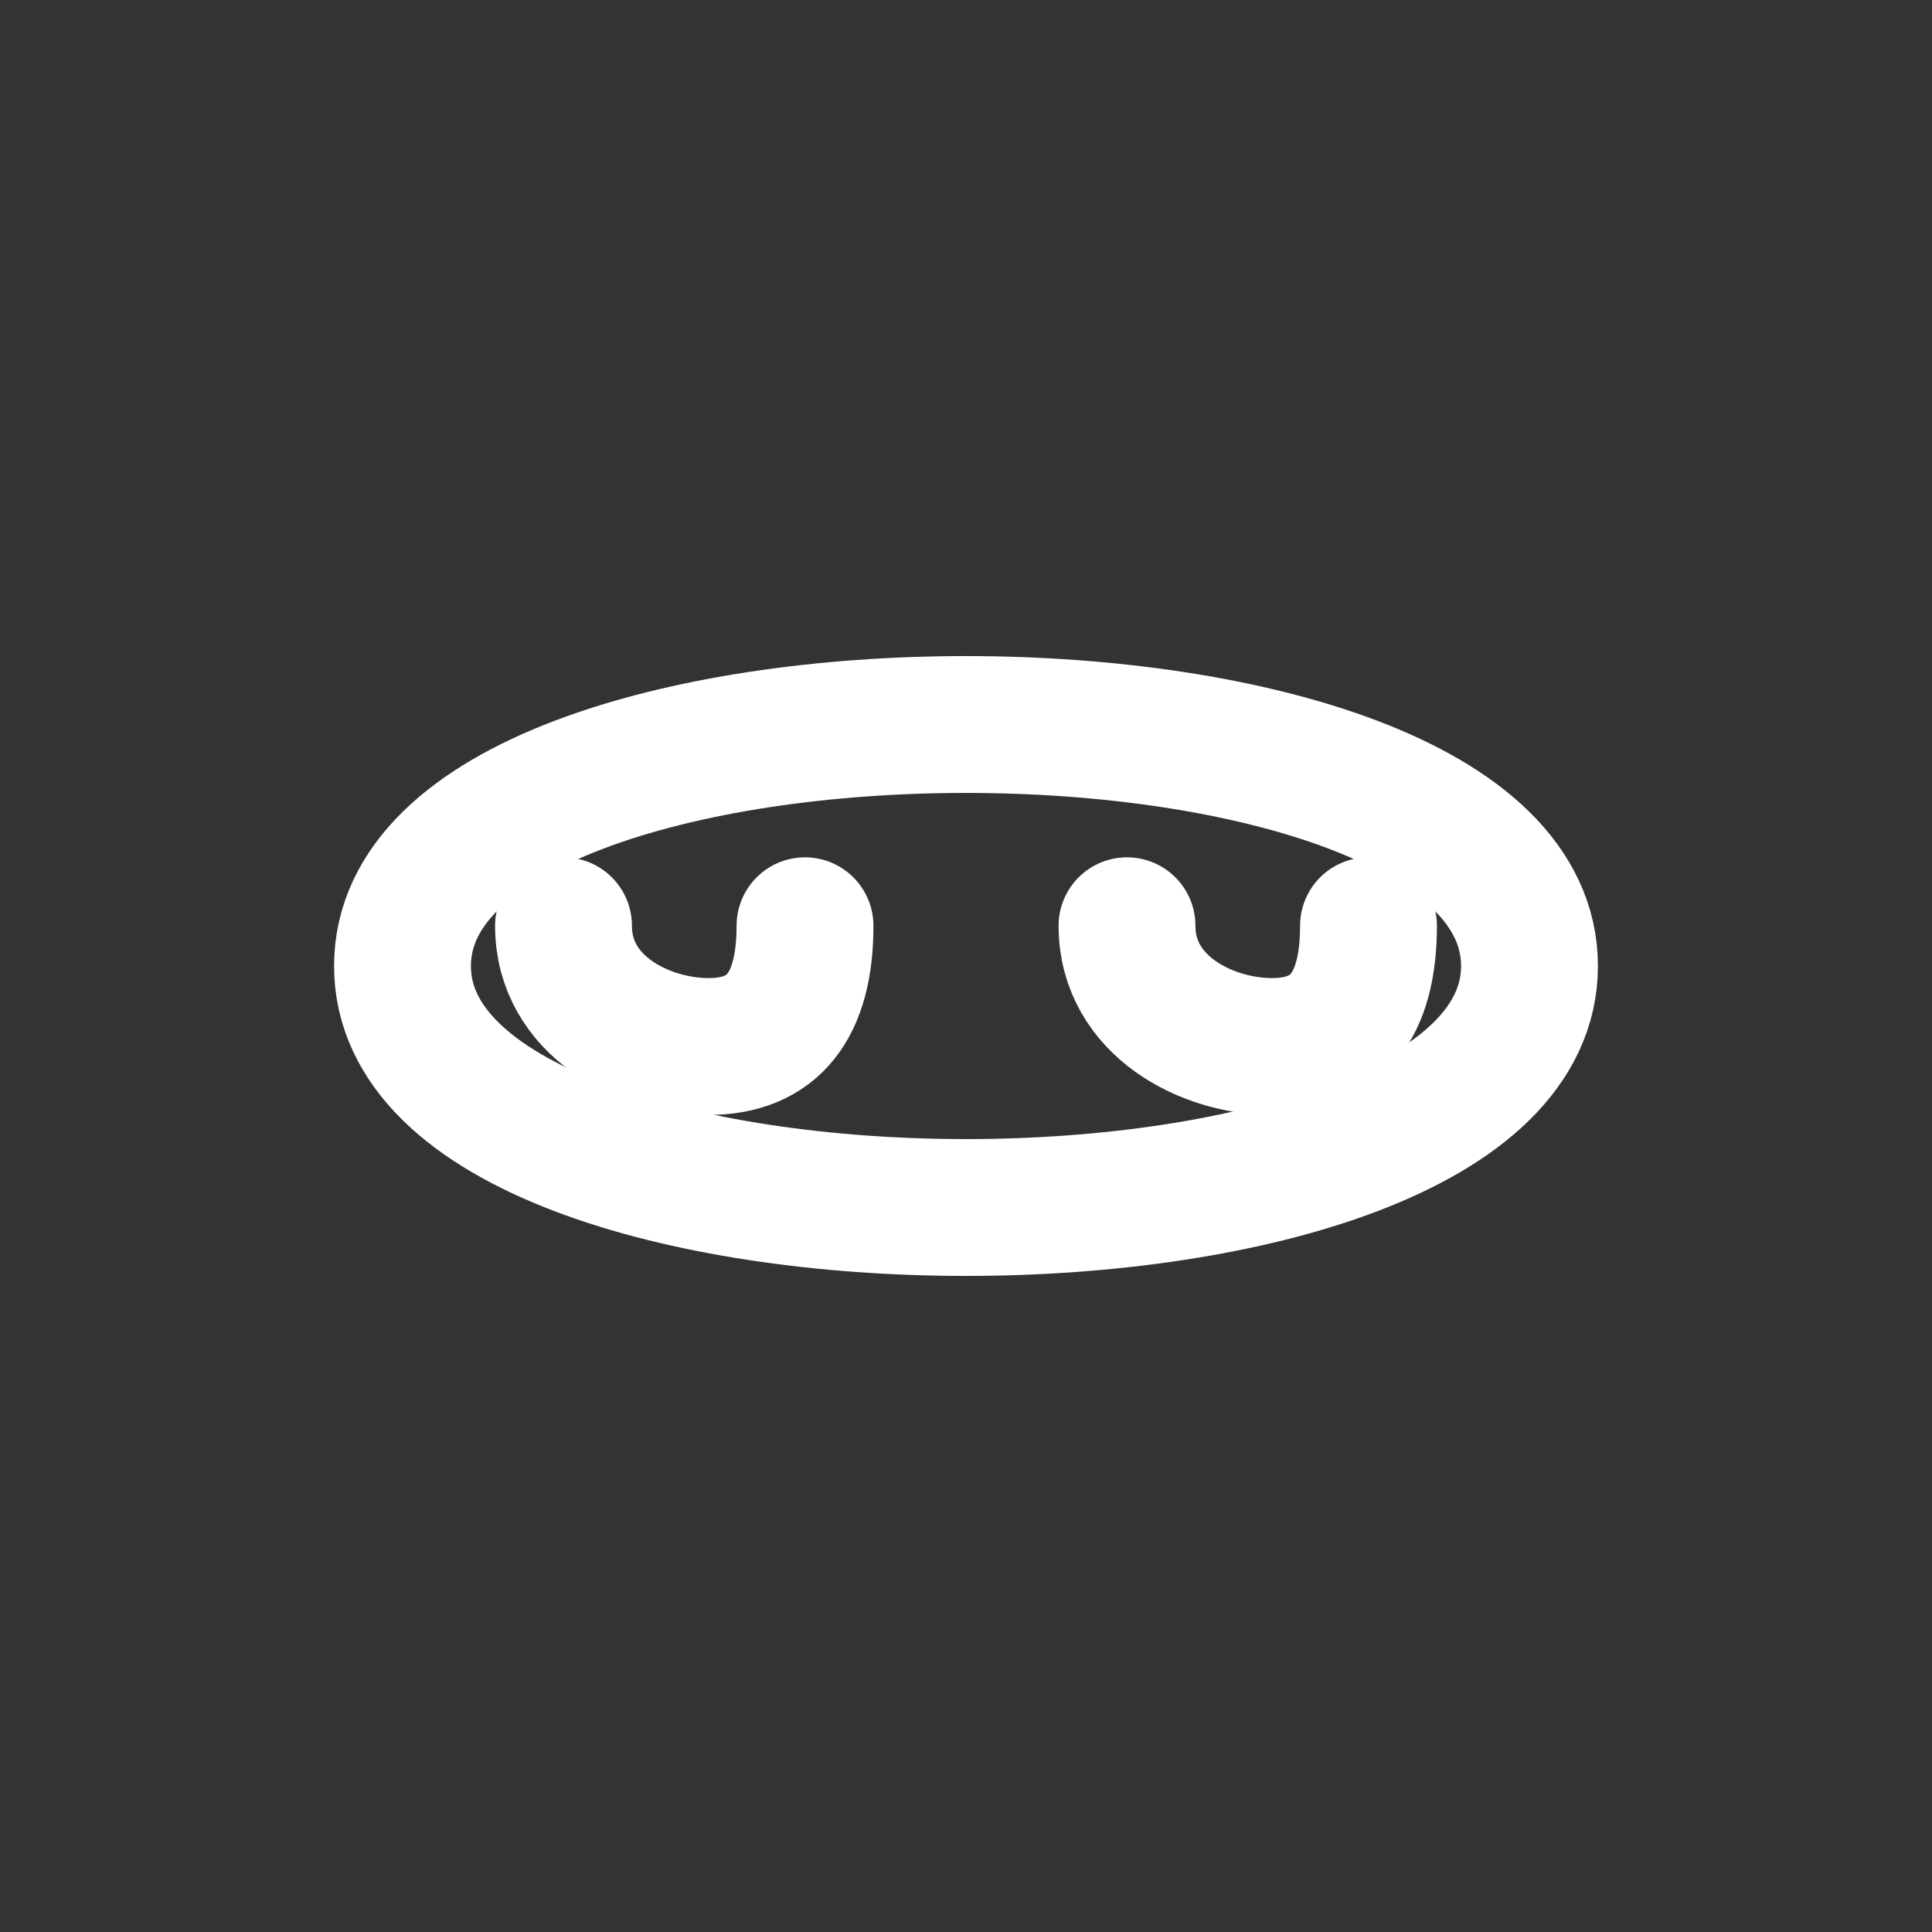
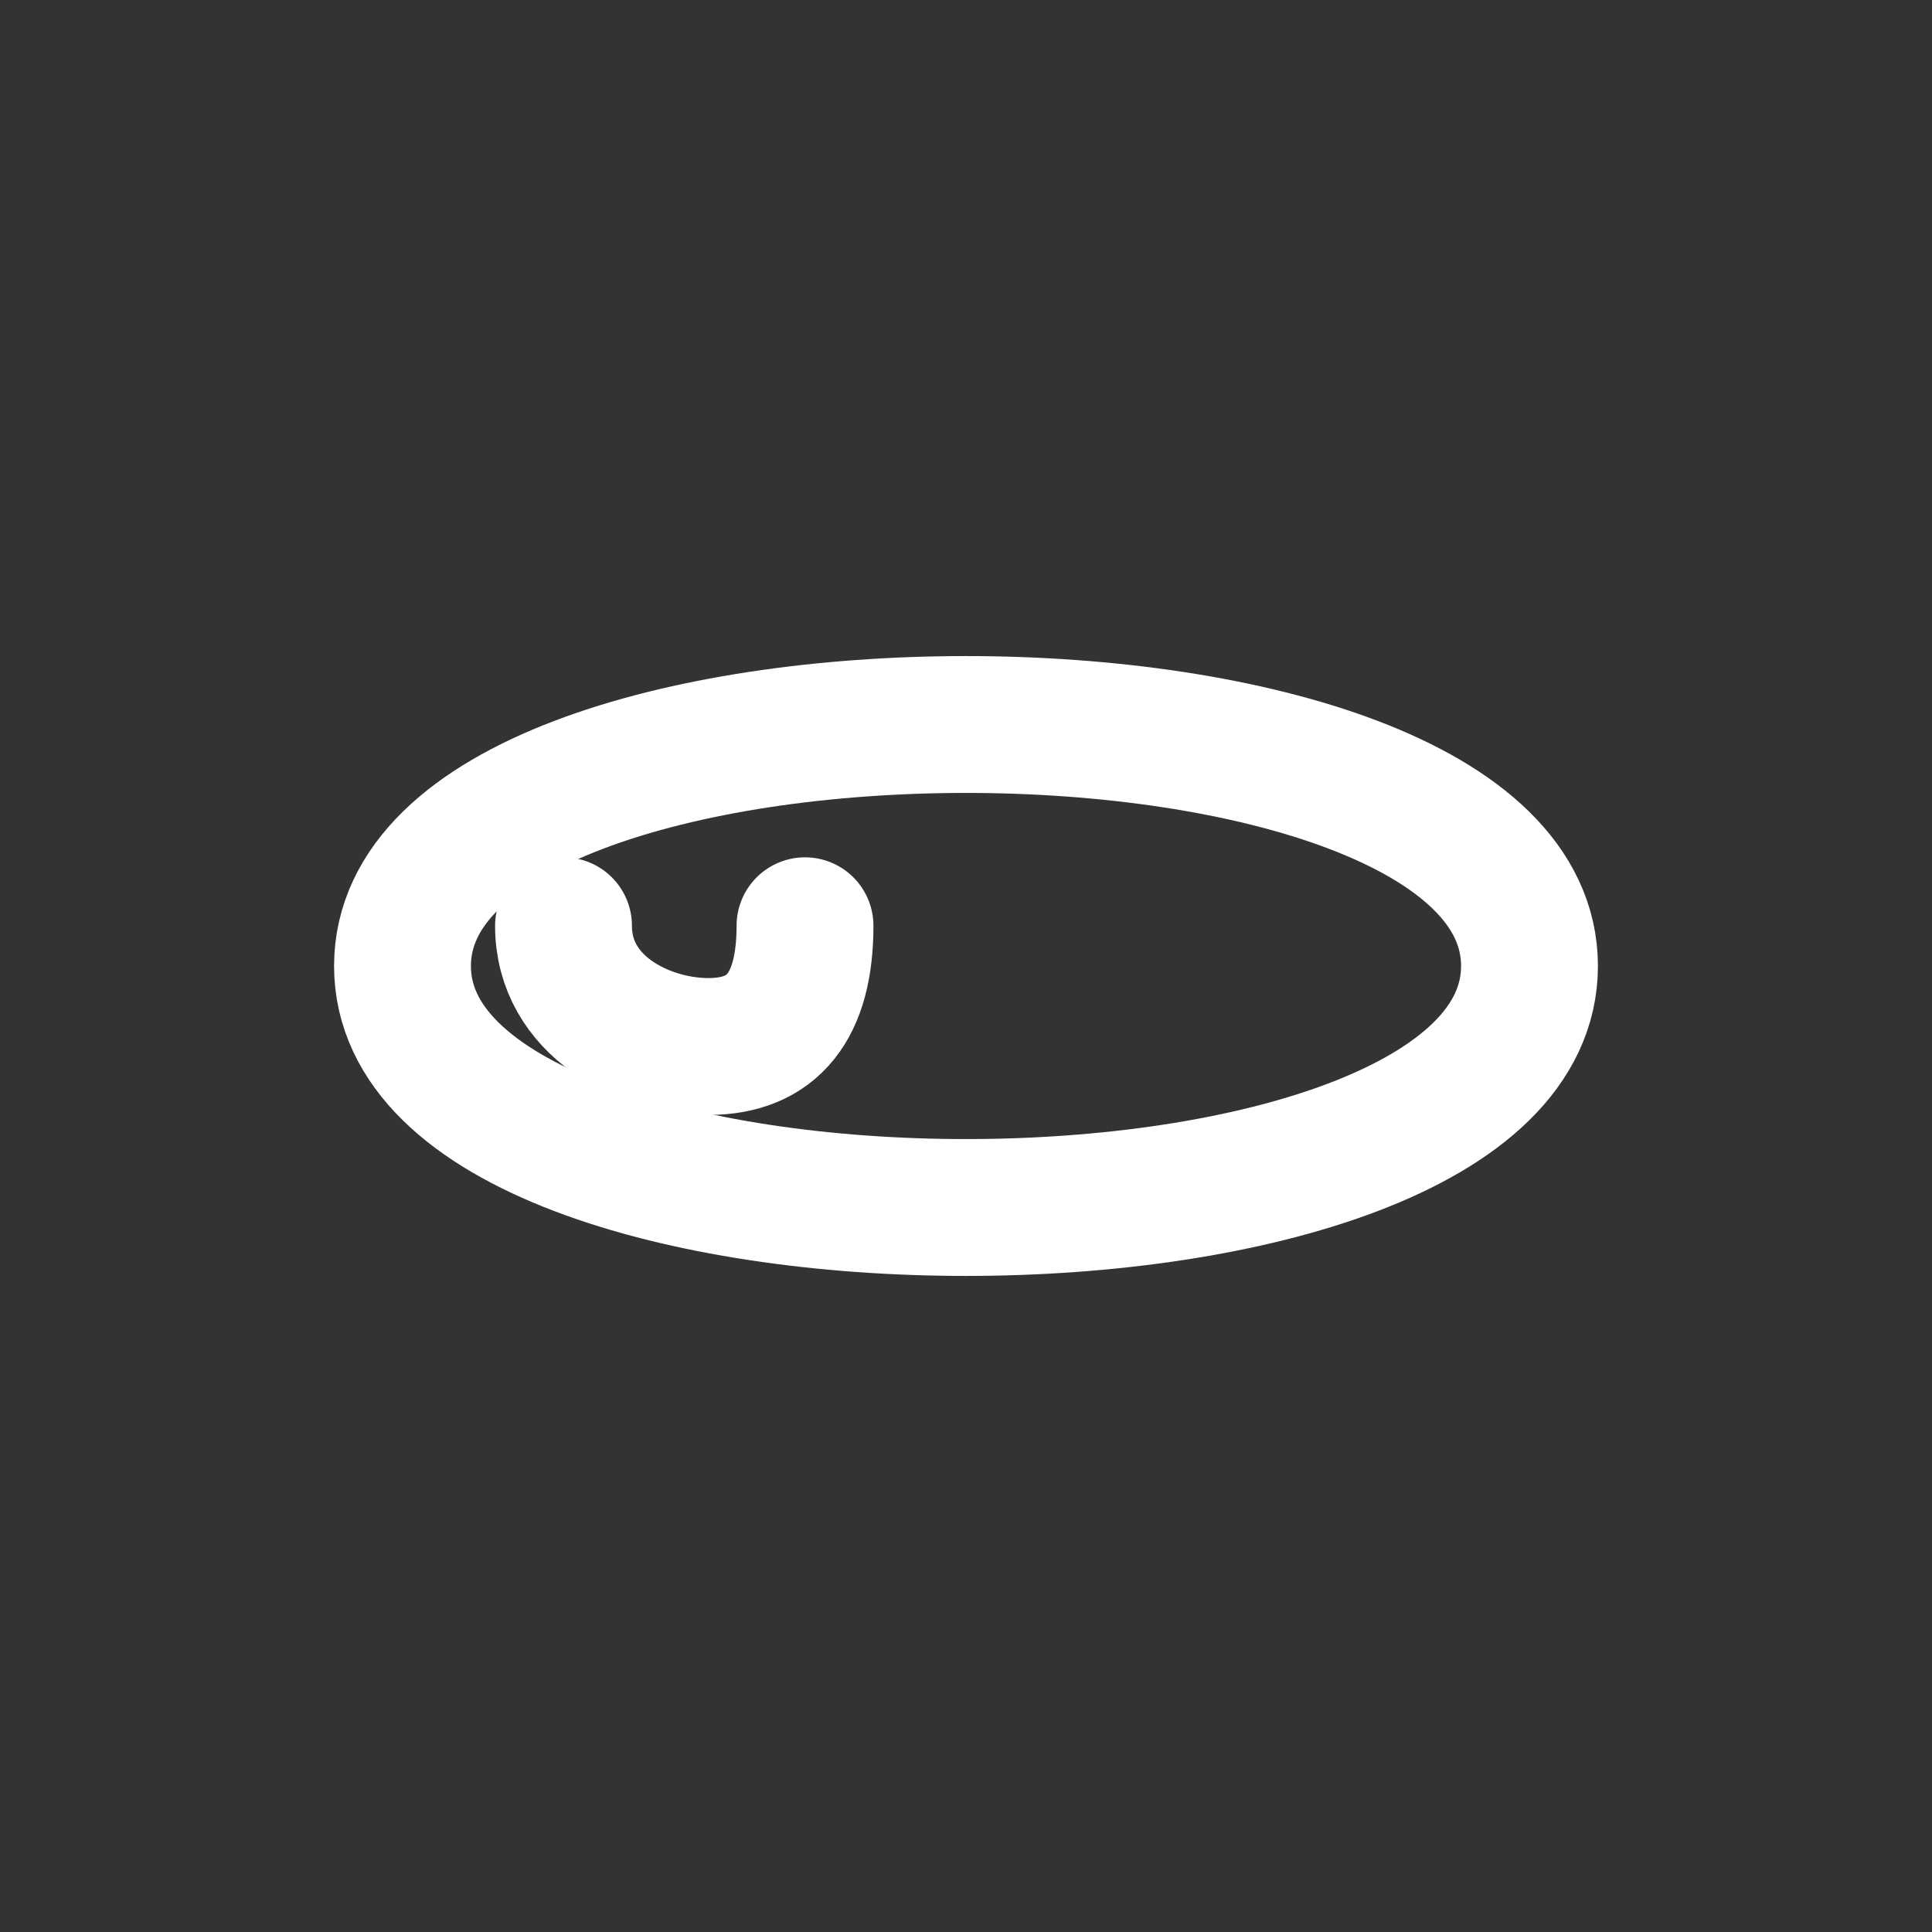
<svg xmlns="http://www.w3.org/2000/svg" viewBox="0 0 24 24" fill="none" stroke="#FFFFFF" stroke-width="1.7" stroke-linecap="round" stroke-linejoin="round">
  <rect x="0" y="0" width="24" height="24" fill="#333333" stroke="none" />
  <path d="M5 12c0-4 14-4 14 0s-14 4-14 0z" />
  <path d="M7 11.5c0 1 1 1.5 1.8 1.5S10 12.5 10 11.5" />
-   <path d="M14 11.5c0 1 1 1.5 1.8 1.5s1.2-.5 1.2-1.5" />
</svg>